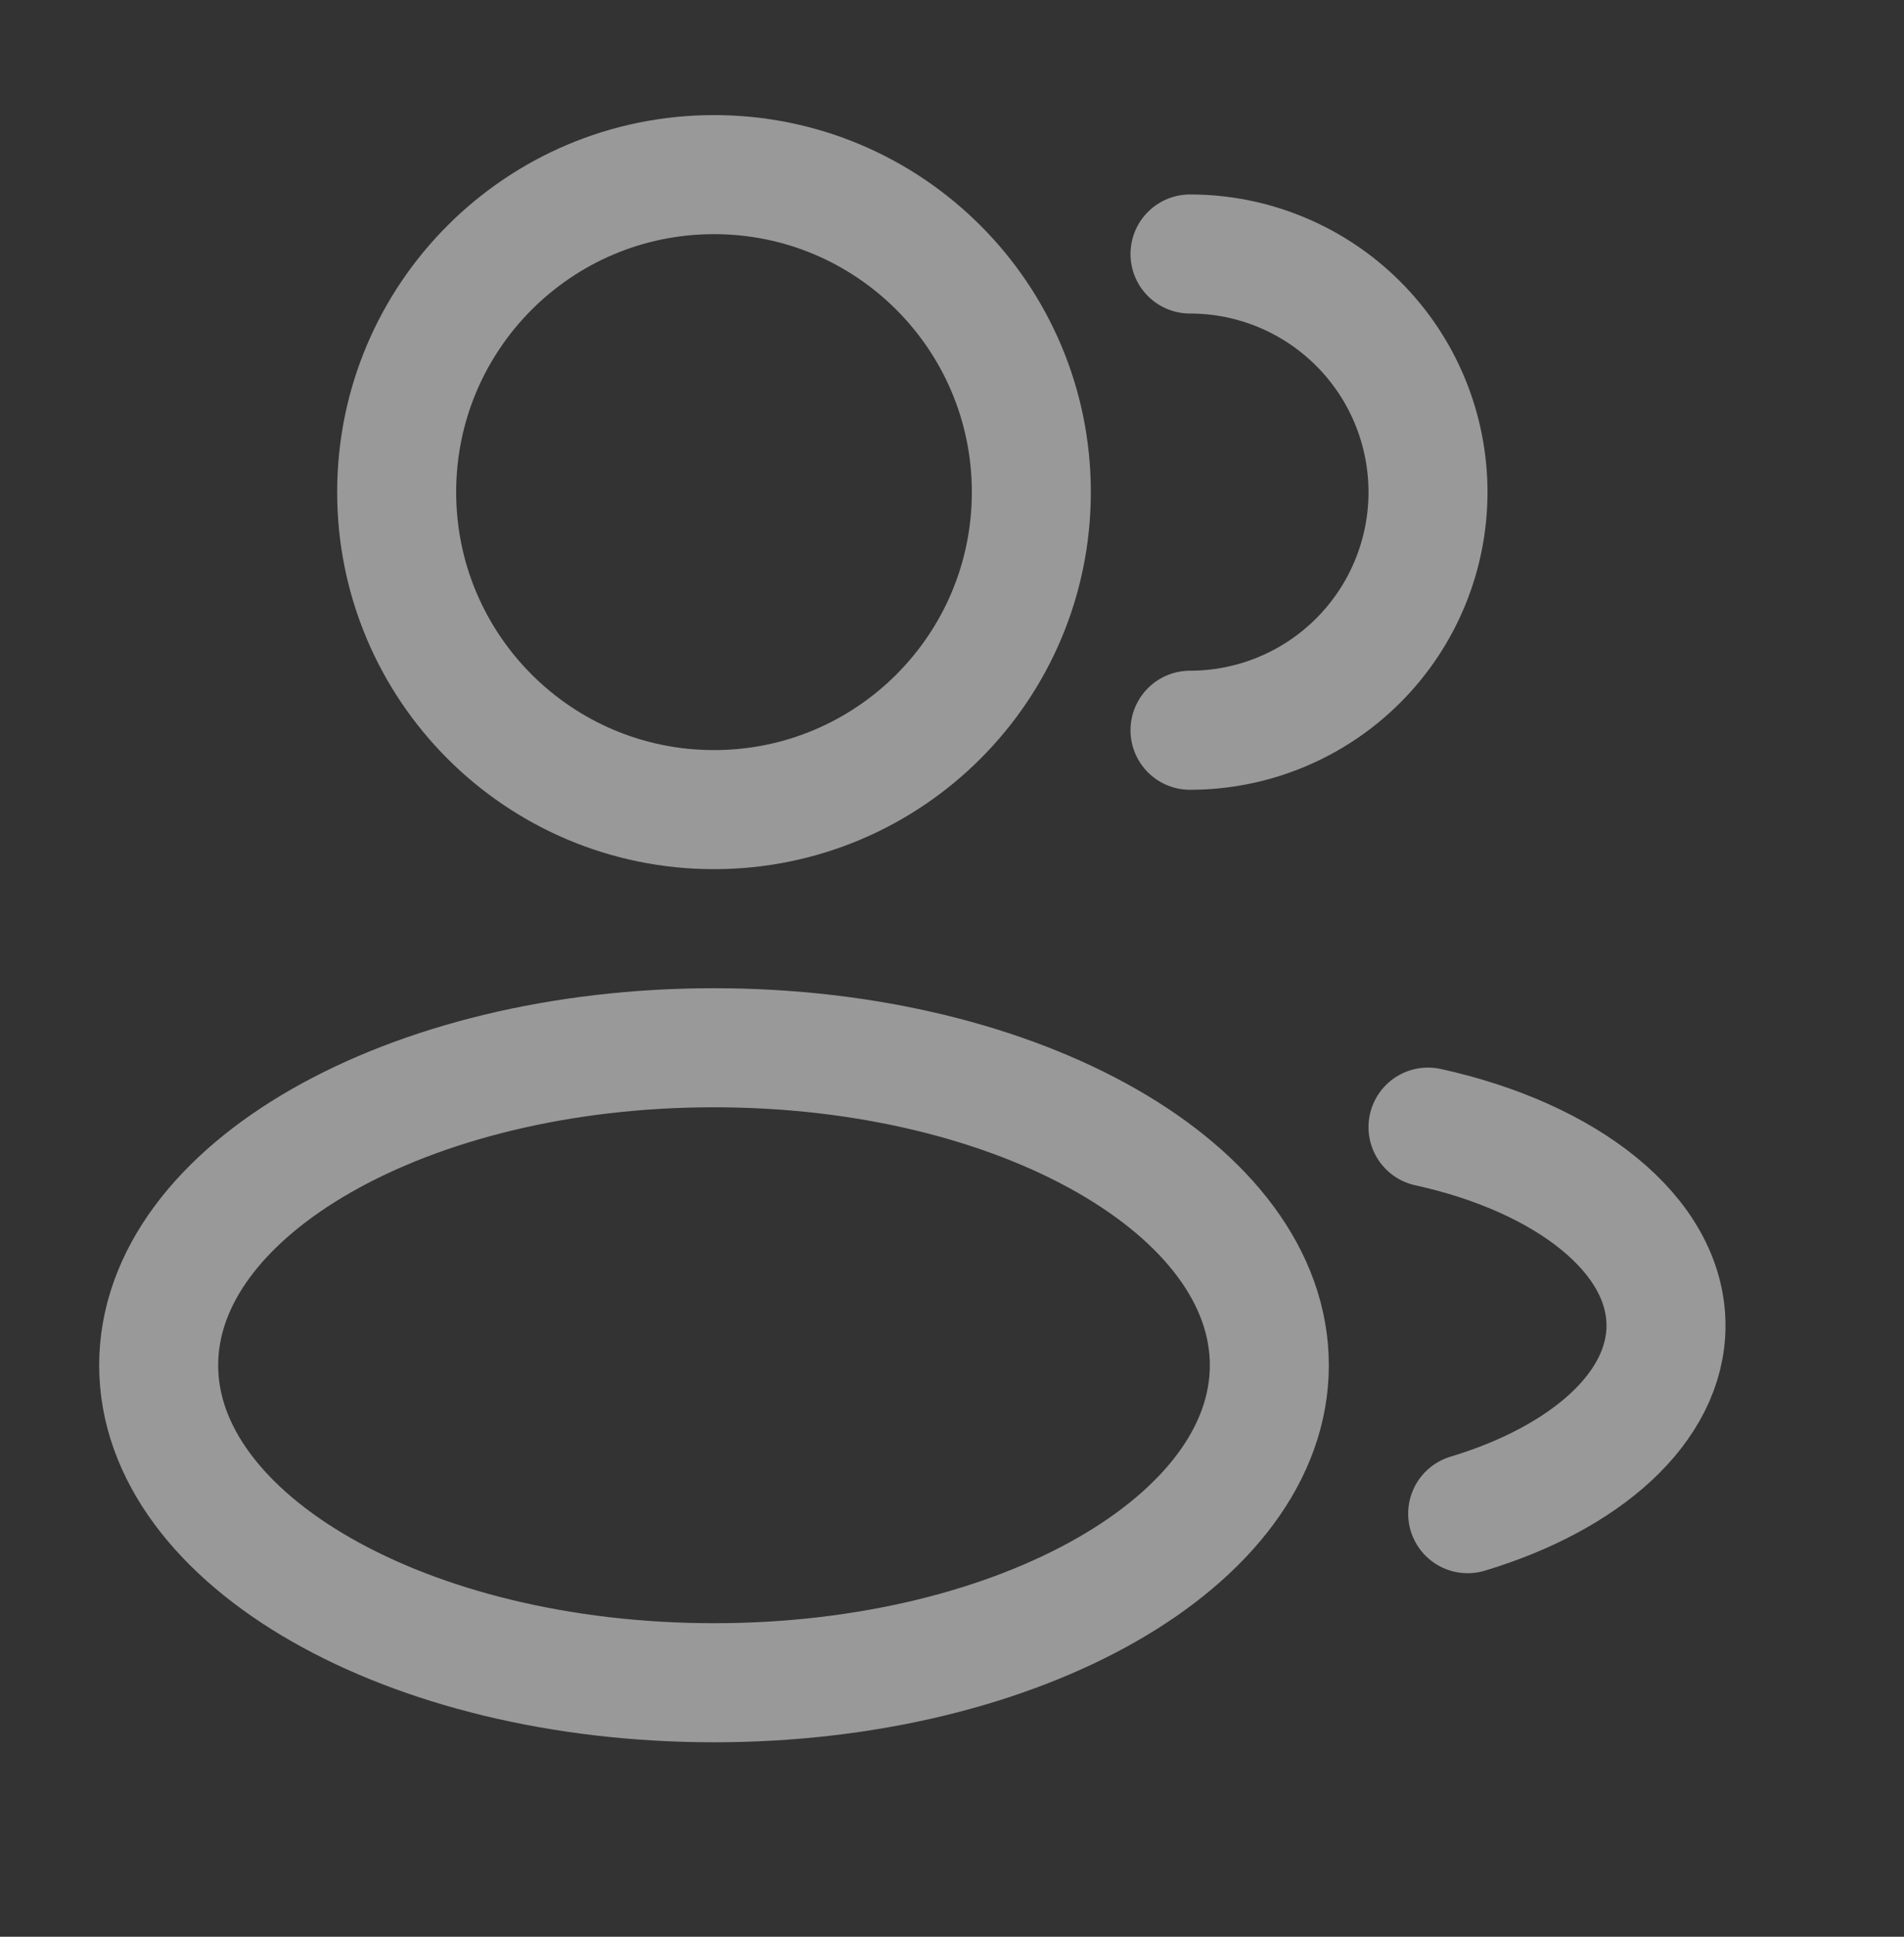
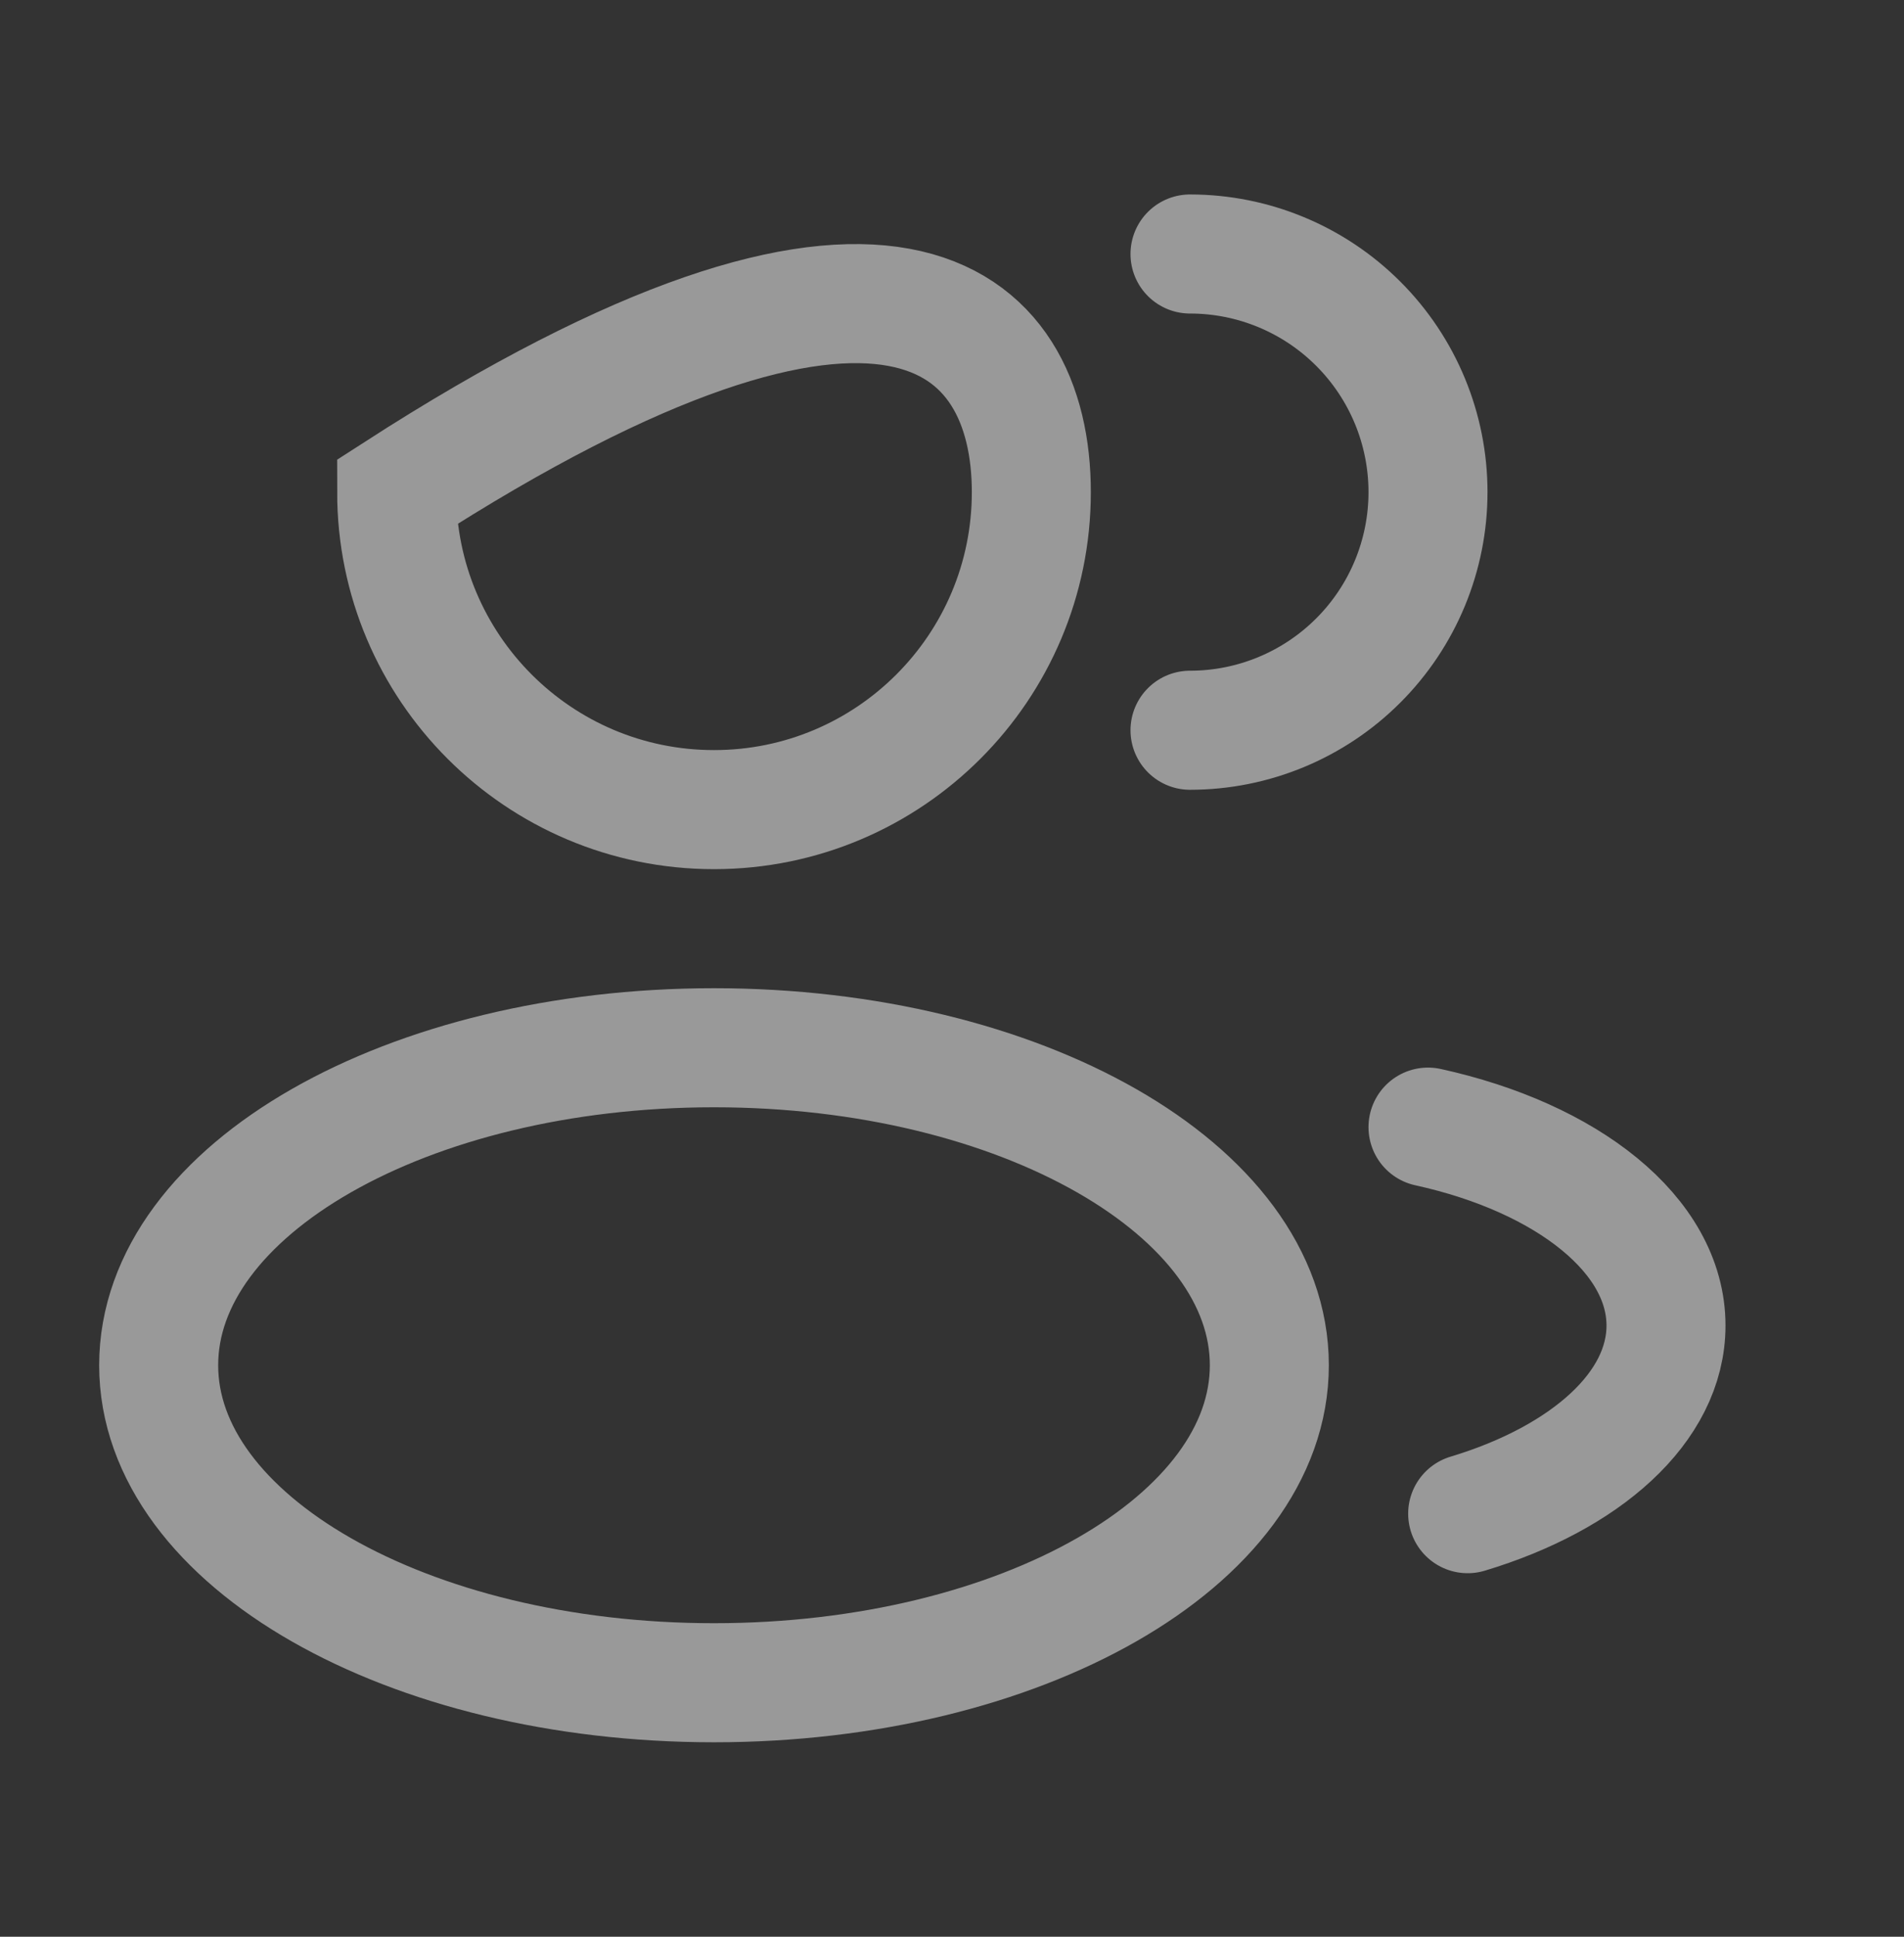
<svg xmlns="http://www.w3.org/2000/svg" width="60" height="61" viewBox="0 0 60 61" fill="none">
  <rect x="0" y="0" width="60" height="61" fill="#333333" stroke="none" />
-   <path d="M37.5 23C39.489 23 41.397 22.21 42.803 20.803C44.21 19.397 45 17.489 45 15.5C45 13.511 44.21 11.603 42.803 10.197C41.397 8.79 39.489 8 37.5 8M45 35.5C49.385 36.462 52.5 38.898 52.5 41.75C52.5 44.325 49.965 46.557 46.25 47.675M32.5 15.5C32.5 21.023 28.023 25.5 22.5 25.5C16.977 25.5 12.5 21.023 12.5 15.5C12.5 9.977 16.977 5.5 22.5 5.5C28.023 5.5 32.5 9.977 32.5 15.5ZM40 43C40 48.523 32.165 53 22.5 53C12.835 53 5 48.523 5 43C5 37.477 12.835 33 22.5 33C32.165 33 40 37.477 40 43Z" stroke="white" stroke-opacity="0.5" stroke-width="3.75" stroke-linecap="round" />
+   <path d="M37.5 23C39.489 23 41.397 22.21 42.803 20.803C44.21 19.397 45 17.489 45 15.5C45 13.511 44.21 11.603 42.803 10.197C41.397 8.79 39.489 8 37.5 8M45 35.5C49.385 36.462 52.5 38.898 52.5 41.75C52.5 44.325 49.965 46.557 46.25 47.675M32.5 15.5C32.5 21.023 28.023 25.5 22.5 25.5C16.977 25.5 12.5 21.023 12.5 15.5C28.023 5.5 32.5 9.977 32.5 15.5ZM40 43C40 48.523 32.165 53 22.5 53C12.835 53 5 48.523 5 43C5 37.477 12.835 33 22.5 33C32.165 33 40 37.477 40 43Z" stroke="white" stroke-opacity="0.5" stroke-width="3.75" stroke-linecap="round" />
</svg>